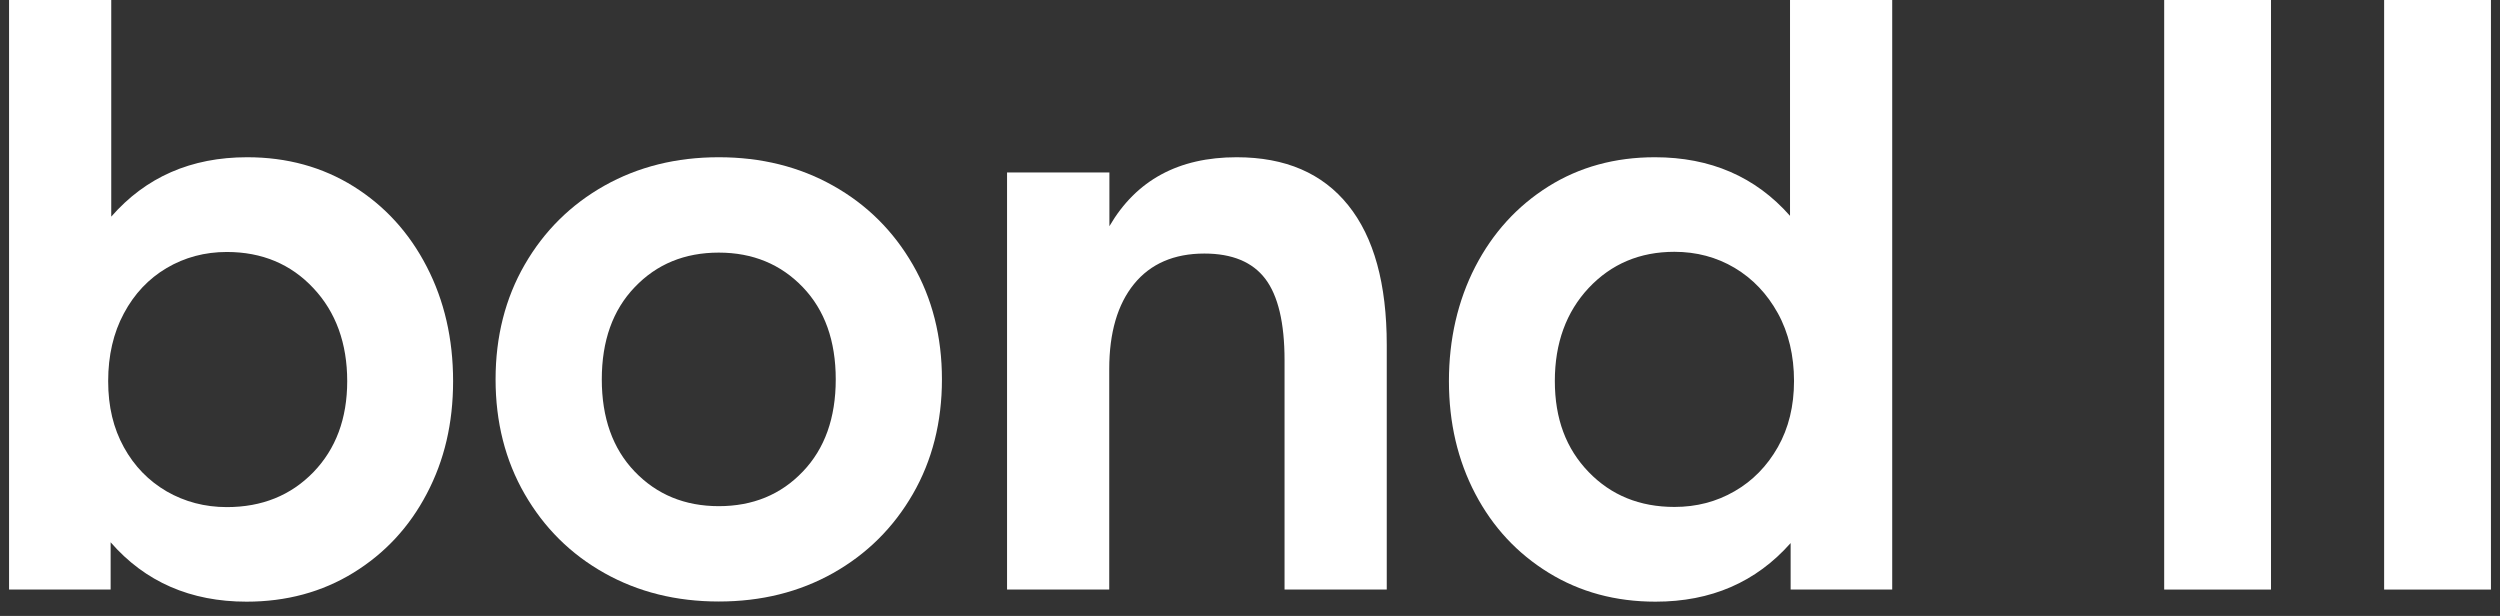
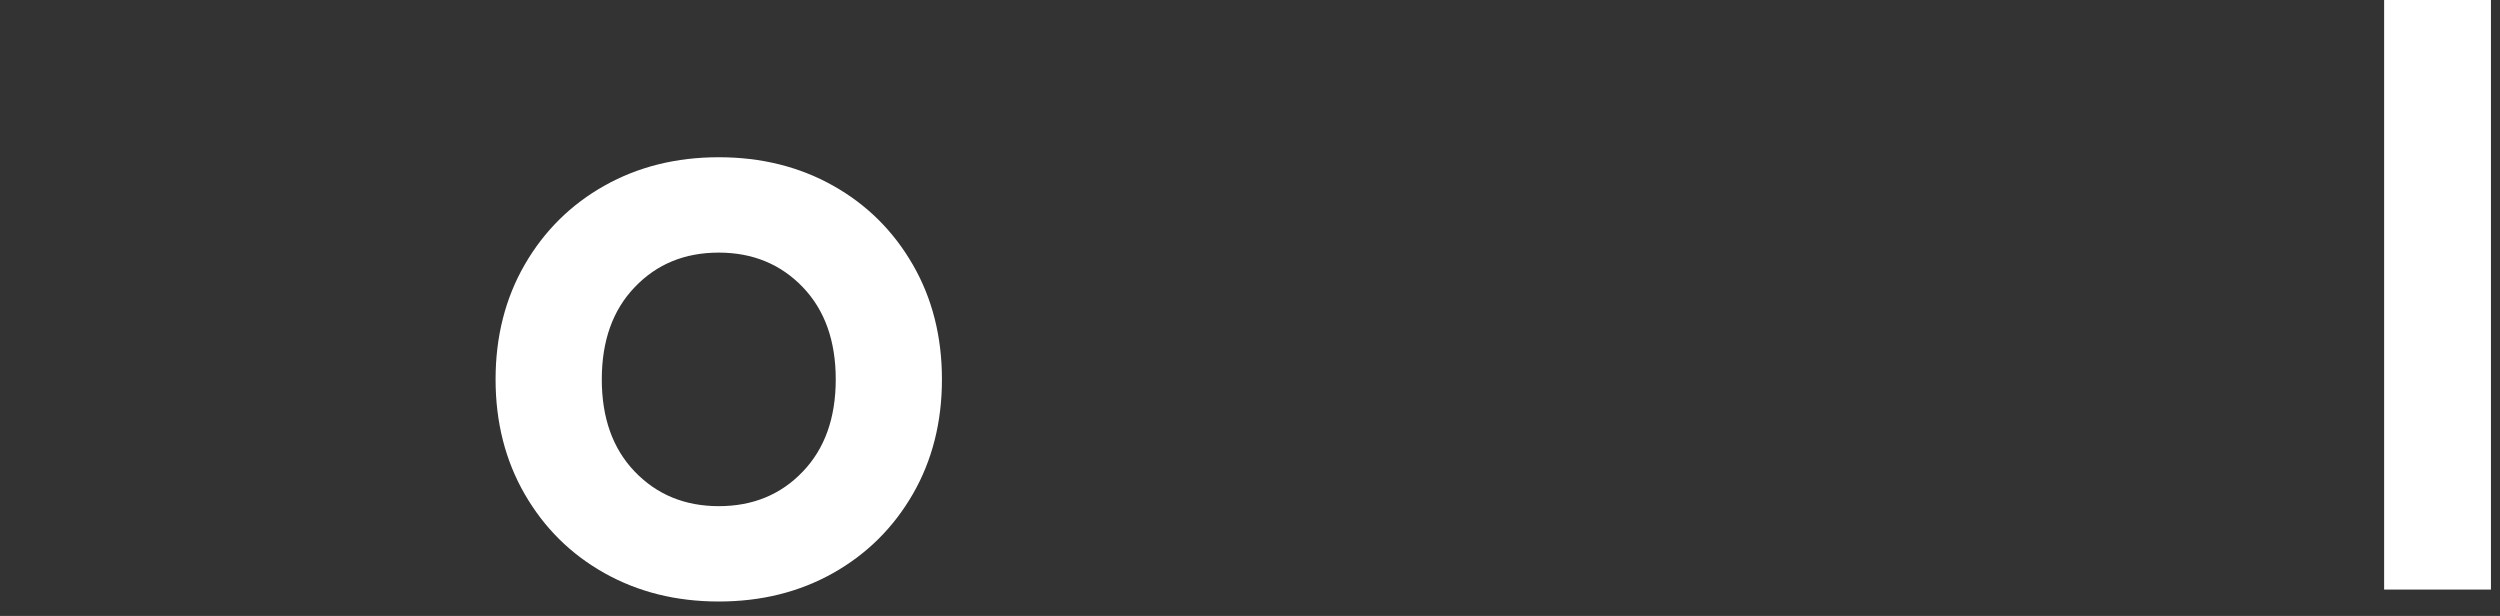
<svg xmlns="http://www.w3.org/2000/svg" width="138" height="34" viewBox="0 0 138 34" fill="none">
  <rect x="0" y="0" width="138" height="34" fill="#333333" stroke="none" />
-   <path fill-rule="evenodd" clip-rule="evenodd" d="M6.141 11.958V0H0.5V32.544H6.107V29.934C8.011 32.12 10.517 33.212 13.61 33.212C15.802 33.212 17.773 32.683 19.506 31.617C21.239 30.55 22.59 29.102 23.558 27.255C24.527 25.416 25.011 23.37 25.011 21.037C25.011 18.705 24.527 16.597 23.558 14.724C22.59 12.843 21.239 11.368 19.523 10.293C17.798 9.218 15.844 8.68 13.643 8.68C10.551 8.68 8.053 9.773 6.141 11.958ZM9.2 27.125C8.206 26.544 7.416 25.737 6.838 24.688C6.26 23.639 5.971 22.451 5.971 21.037C5.971 19.624 6.26 18.375 6.838 17.3C7.416 16.216 8.206 15.383 9.2 14.794C10.203 14.204 11.307 13.909 12.522 13.909C14.459 13.909 16.056 14.577 17.297 15.904C18.546 17.23 19.166 18.965 19.166 21.037C19.166 23.11 18.537 24.783 17.297 26.067C16.048 27.35 14.459 27.992 12.522 27.992C11.307 27.992 10.194 27.697 9.2 27.125Z" fill="white" />
  <path fill-rule="evenodd" clip-rule="evenodd" d="M50.389 14.612C49.319 12.756 47.857 11.299 45.988 10.25C44.119 9.201 42.021 8.68 39.676 8.68C37.331 8.68 35.232 9.201 33.363 10.25C31.502 11.299 30.032 12.756 28.962 14.612C27.892 16.467 27.356 18.583 27.356 20.942C27.356 23.3 27.892 25.416 28.962 27.272C30.032 29.128 31.494 30.585 33.363 31.634C35.232 32.683 37.331 33.203 39.676 33.203C42.021 33.203 44.119 32.683 45.988 31.634C47.849 30.585 49.319 29.128 50.389 27.272C51.46 25.416 51.995 23.3 51.995 20.942C51.995 18.583 51.46 16.467 50.389 14.612ZM39.676 27.94C37.798 27.94 36.252 27.298 35.037 26.032C33.822 24.766 33.219 23.066 33.219 20.942C33.219 18.817 33.822 17.118 35.037 15.852C36.252 14.577 37.798 13.944 39.676 13.944C41.553 13.944 43.1 14.586 44.315 15.852C45.529 17.118 46.133 18.817 46.133 20.942C46.133 23.066 45.529 24.766 44.315 26.032C43.1 27.307 41.553 27.94 39.676 27.94Z" fill="white" />
-   <path d="M61.239 9.521V12.487C62.717 9.946 65.054 8.68 68.265 8.68C70.958 8.68 73.006 9.565 74.425 11.334C75.844 13.103 76.549 15.669 76.549 19.043V32.544H70.907V19.884C70.907 17.82 70.55 16.32 69.845 15.392C69.14 14.464 68.019 13.996 66.481 13.996C64.807 13.996 63.507 14.56 62.598 15.678C61.689 16.797 61.23 18.366 61.23 20.369V32.544H55.589V9.521H61.239Z" fill="white" />
-   <path fill-rule="evenodd" clip-rule="evenodd" d="M98.843 32.544H104.45V0H98.809V11.915C96.906 9.756 94.416 8.68 91.349 8.68C89.149 8.68 87.186 9.218 85.47 10.293C83.745 11.377 82.403 12.851 81.434 14.724C80.466 16.606 79.981 18.739 79.981 21.037C79.981 23.335 80.466 25.408 81.434 27.255C82.403 29.102 83.754 30.55 85.487 31.617C87.22 32.683 89.183 33.212 91.383 33.212C94.45 33.212 96.931 32.137 98.843 29.978V32.544ZM92.428 27.983C90.516 27.983 88.936 27.341 87.696 26.058C86.447 24.766 85.827 23.118 85.827 21.029C85.827 18.939 86.455 17.222 87.696 15.895C88.945 14.568 90.516 13.9 92.428 13.9C93.643 13.9 94.756 14.195 95.75 14.785C96.753 15.383 97.543 16.216 98.138 17.291C98.732 18.366 99.03 19.641 99.03 21.029C99.03 22.416 98.732 23.63 98.138 24.679C97.543 25.729 96.744 26.544 95.75 27.116C94.748 27.697 93.643 27.983 92.428 27.983Z" fill="white" />
-   <path d="M125.359 0V32.544H119.463V0H125.359Z" fill="white" />
  <path d="M137.5 32.544V0H131.604V32.544H137.5Z" fill="white" />
</svg>